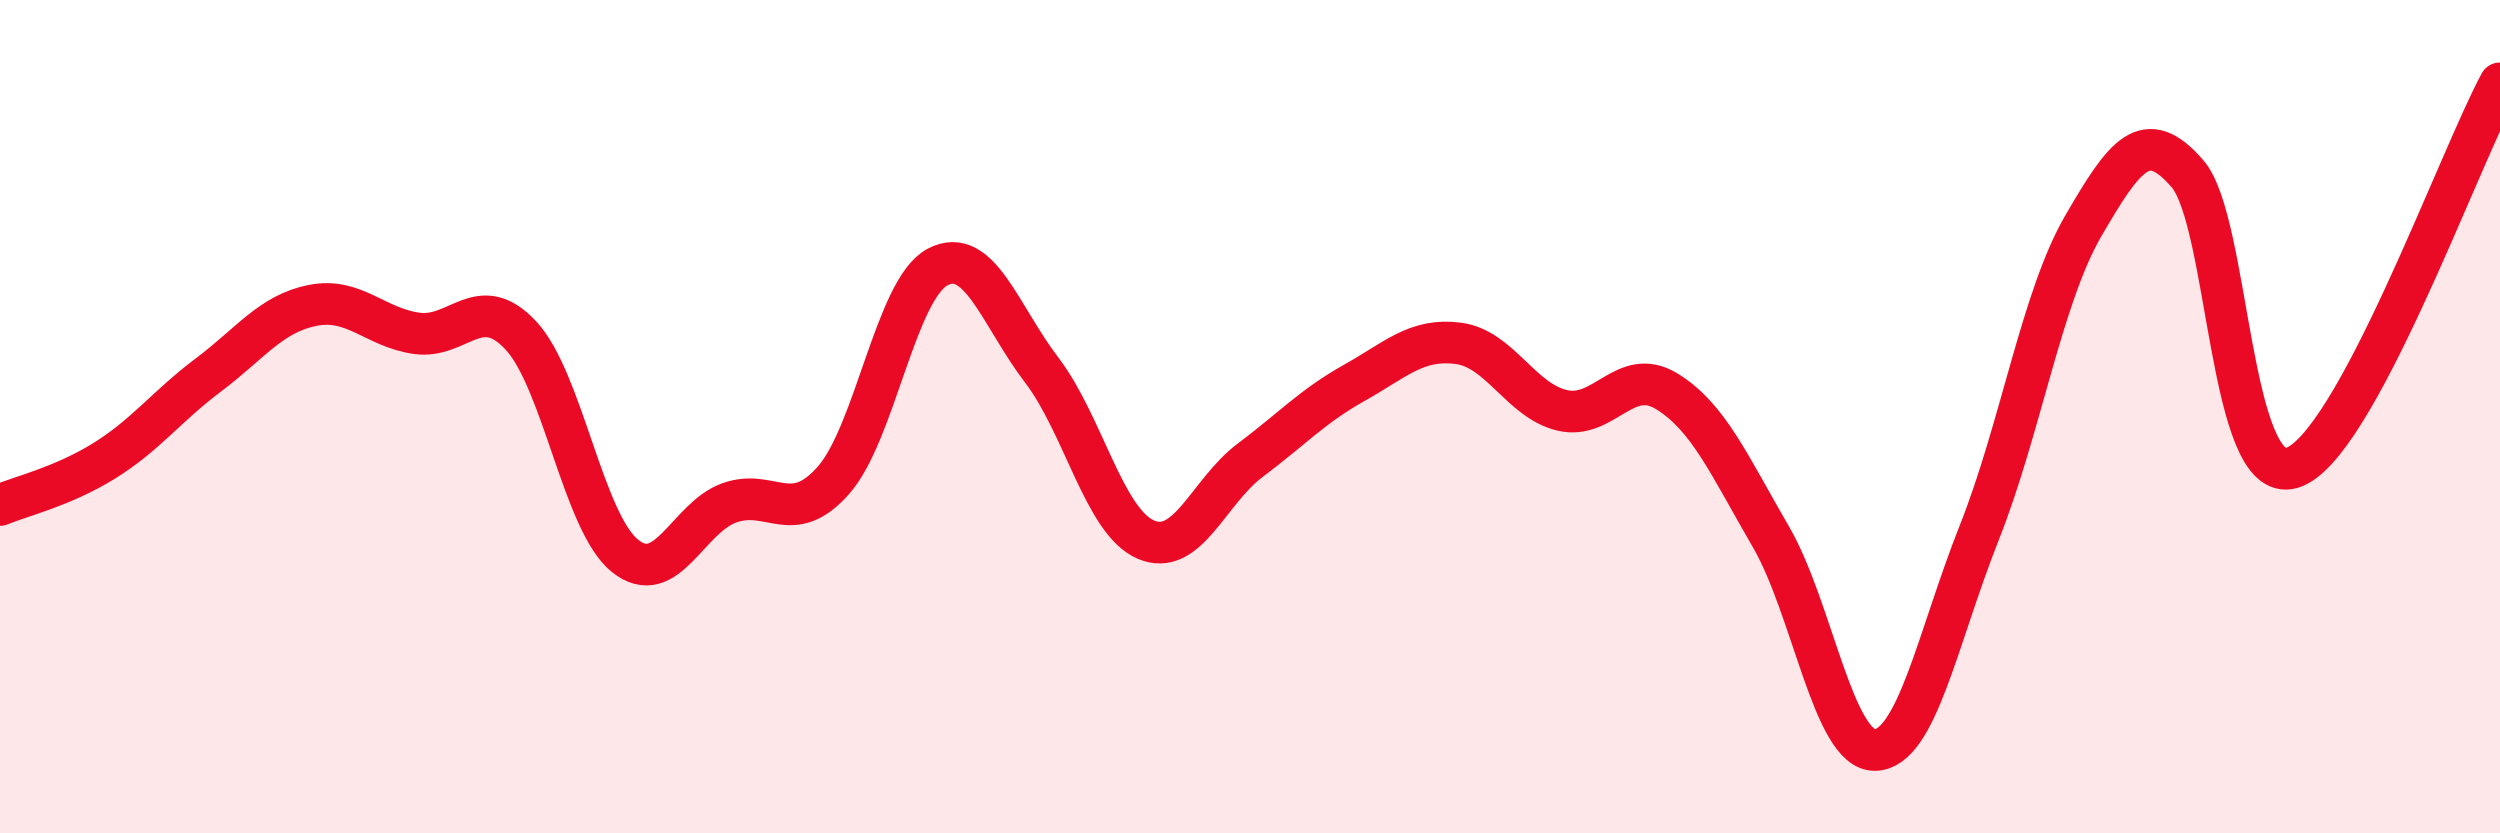
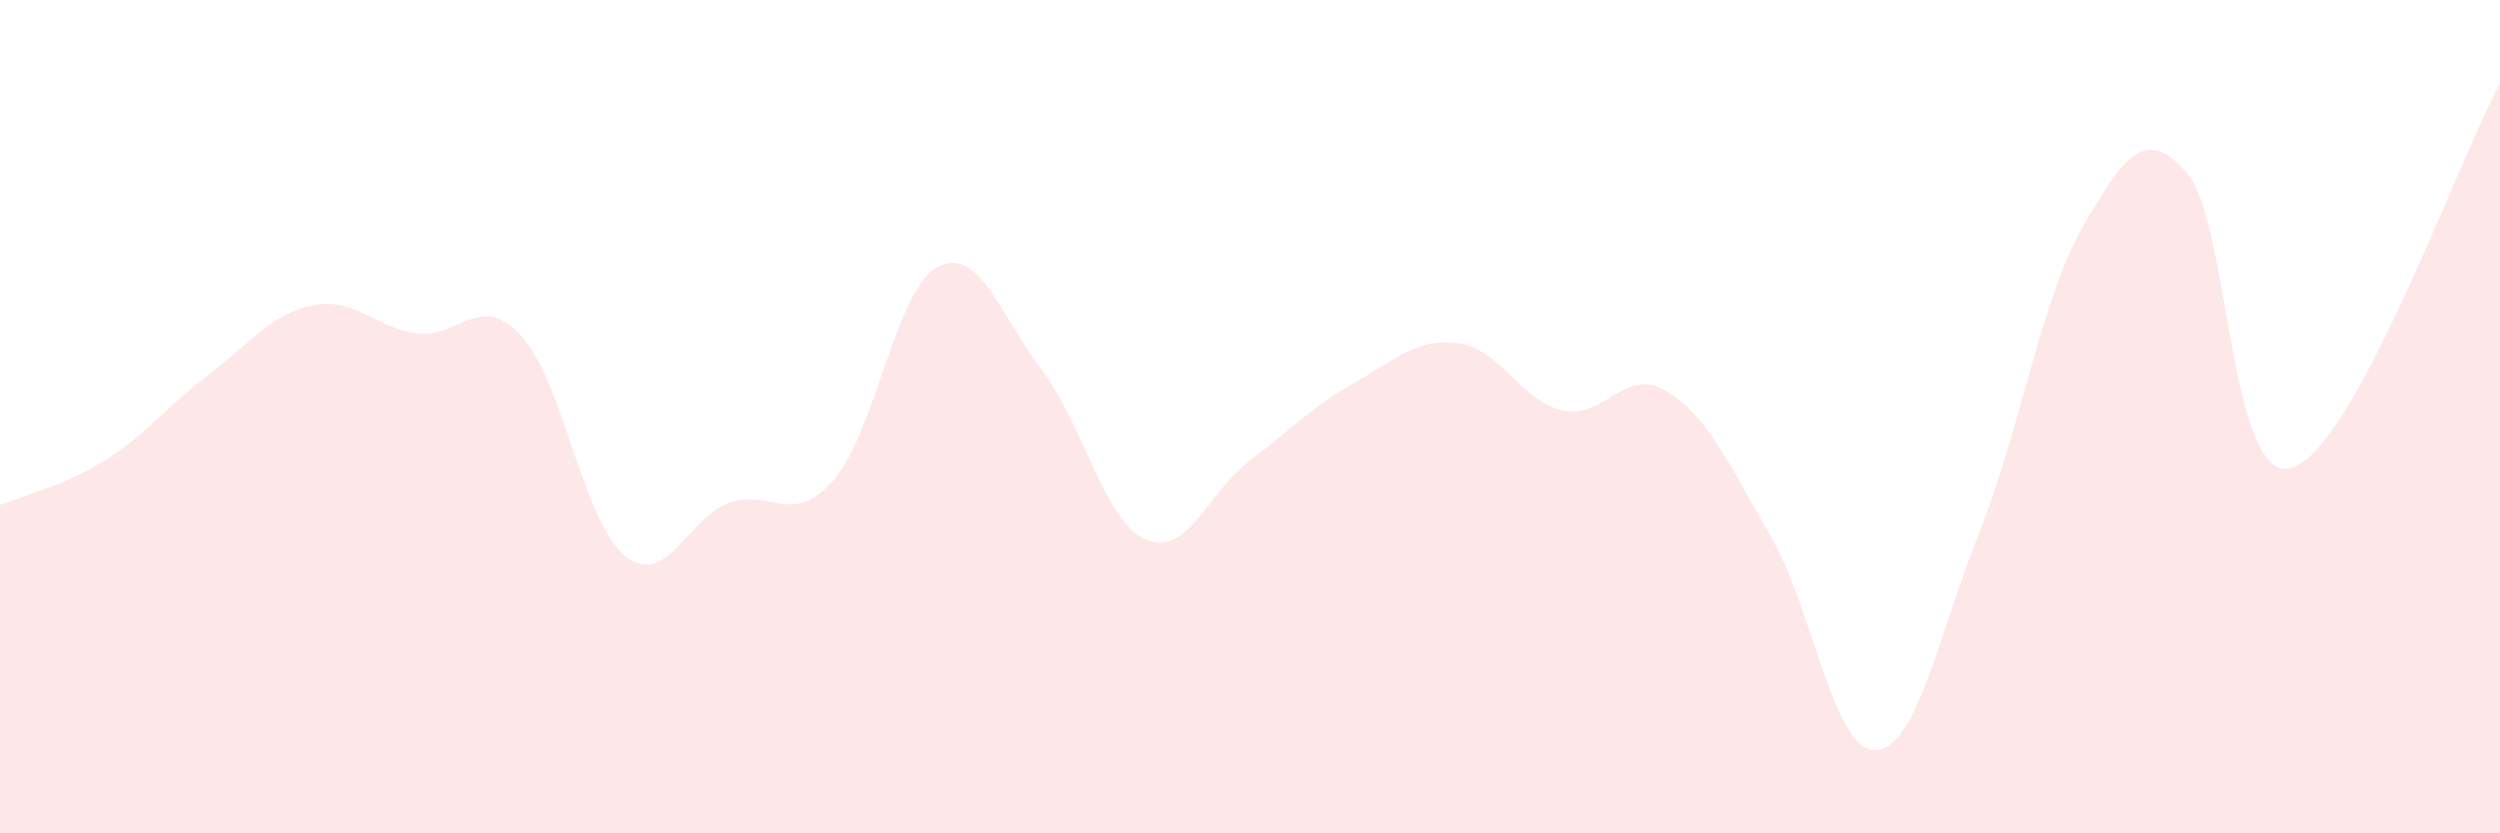
<svg xmlns="http://www.w3.org/2000/svg" width="60" height="20" viewBox="0 0 60 20">
  <path d="M 0,12.12 C 0.5,11.91 1.5,11.68 2.5,11.06 C 3.5,10.44 4,9.75 5,9 C 6,8.25 6.5,7.53 7.5,7.33 C 8.5,7.13 9,7.86 10,8 C 11,8.14 11.5,6.98 12.5,8.05 C 13.5,9.12 14,12.54 15,13.34 C 16,14.14 16.5,12.43 17.5,12.07 C 18.5,11.71 19,12.66 20,11.53 C 21,10.4 21.5,6.94 22.5,6.41 C 23.5,5.88 24,7.57 25,8.88 C 26,10.19 26.5,12.52 27.5,12.95 C 28.5,13.38 29,11.8 30,11.05 C 31,10.3 31.5,9.75 32.5,9.19 C 33.5,8.63 34,8.11 35,8.24 C 36,8.37 36.5,9.62 37.5,9.85 C 38.5,10.08 39,8.78 40,9.39 C 41,10 41.5,11.16 42.5,12.88 C 43.5,14.6 44,18.02 45,18 C 46,17.98 46.5,15.31 47.5,12.79 C 48.5,10.27 49,7.14 50,5.42 C 51,3.7 51.5,3.01 52.5,4.17 C 53.5,5.33 53.5,11.66 55,11.23 C 56.5,10.8 59,3.85 60,2L60 20L0 20Z" fill="#EB0A25" opacity="0.1" stroke-linecap="round" stroke-linejoin="round" />
-   <path d="M 0,12.12 C 0.5,11.91 1.5,11.68 2.5,11.06 C 3.5,10.44 4,9.75 5,9 C 6,8.25 6.5,7.53 7.5,7.33 C 8.5,7.13 9,7.86 10,8 C 11,8.14 11.5,6.98 12.5,8.05 C 13.5,9.12 14,12.54 15,13.34 C 16,14.14 16.5,12.43 17.5,12.07 C 18.5,11.71 19,12.66 20,11.53 C 21,10.4 21.5,6.94 22.5,6.41 C 23.5,5.88 24,7.57 25,8.88 C 26,10.19 26.5,12.52 27.5,12.95 C 28.5,13.38 29,11.8 30,11.05 C 31,10.3 31.5,9.75 32.5,9.19 C 33.5,8.63 34,8.11 35,8.24 C 36,8.37 36.5,9.62 37.5,9.85 C 38.5,10.08 39,8.78 40,9.39 C 41,10 41.5,11.16 42.5,12.88 C 43.5,14.6 44,18.02 45,18 C 46,17.98 46.5,15.31 47.5,12.79 C 48.5,10.27 49,7.14 50,5.42 C 51,3.7 51.5,3.01 52.5,4.17 C 53.5,5.33 53.5,11.66 55,11.23 C 56.5,10.8 59,3.85 60,2" stroke="#EB0A25" stroke-width="1" fill="none" stroke-linecap="round" stroke-linejoin="round" />
</svg>